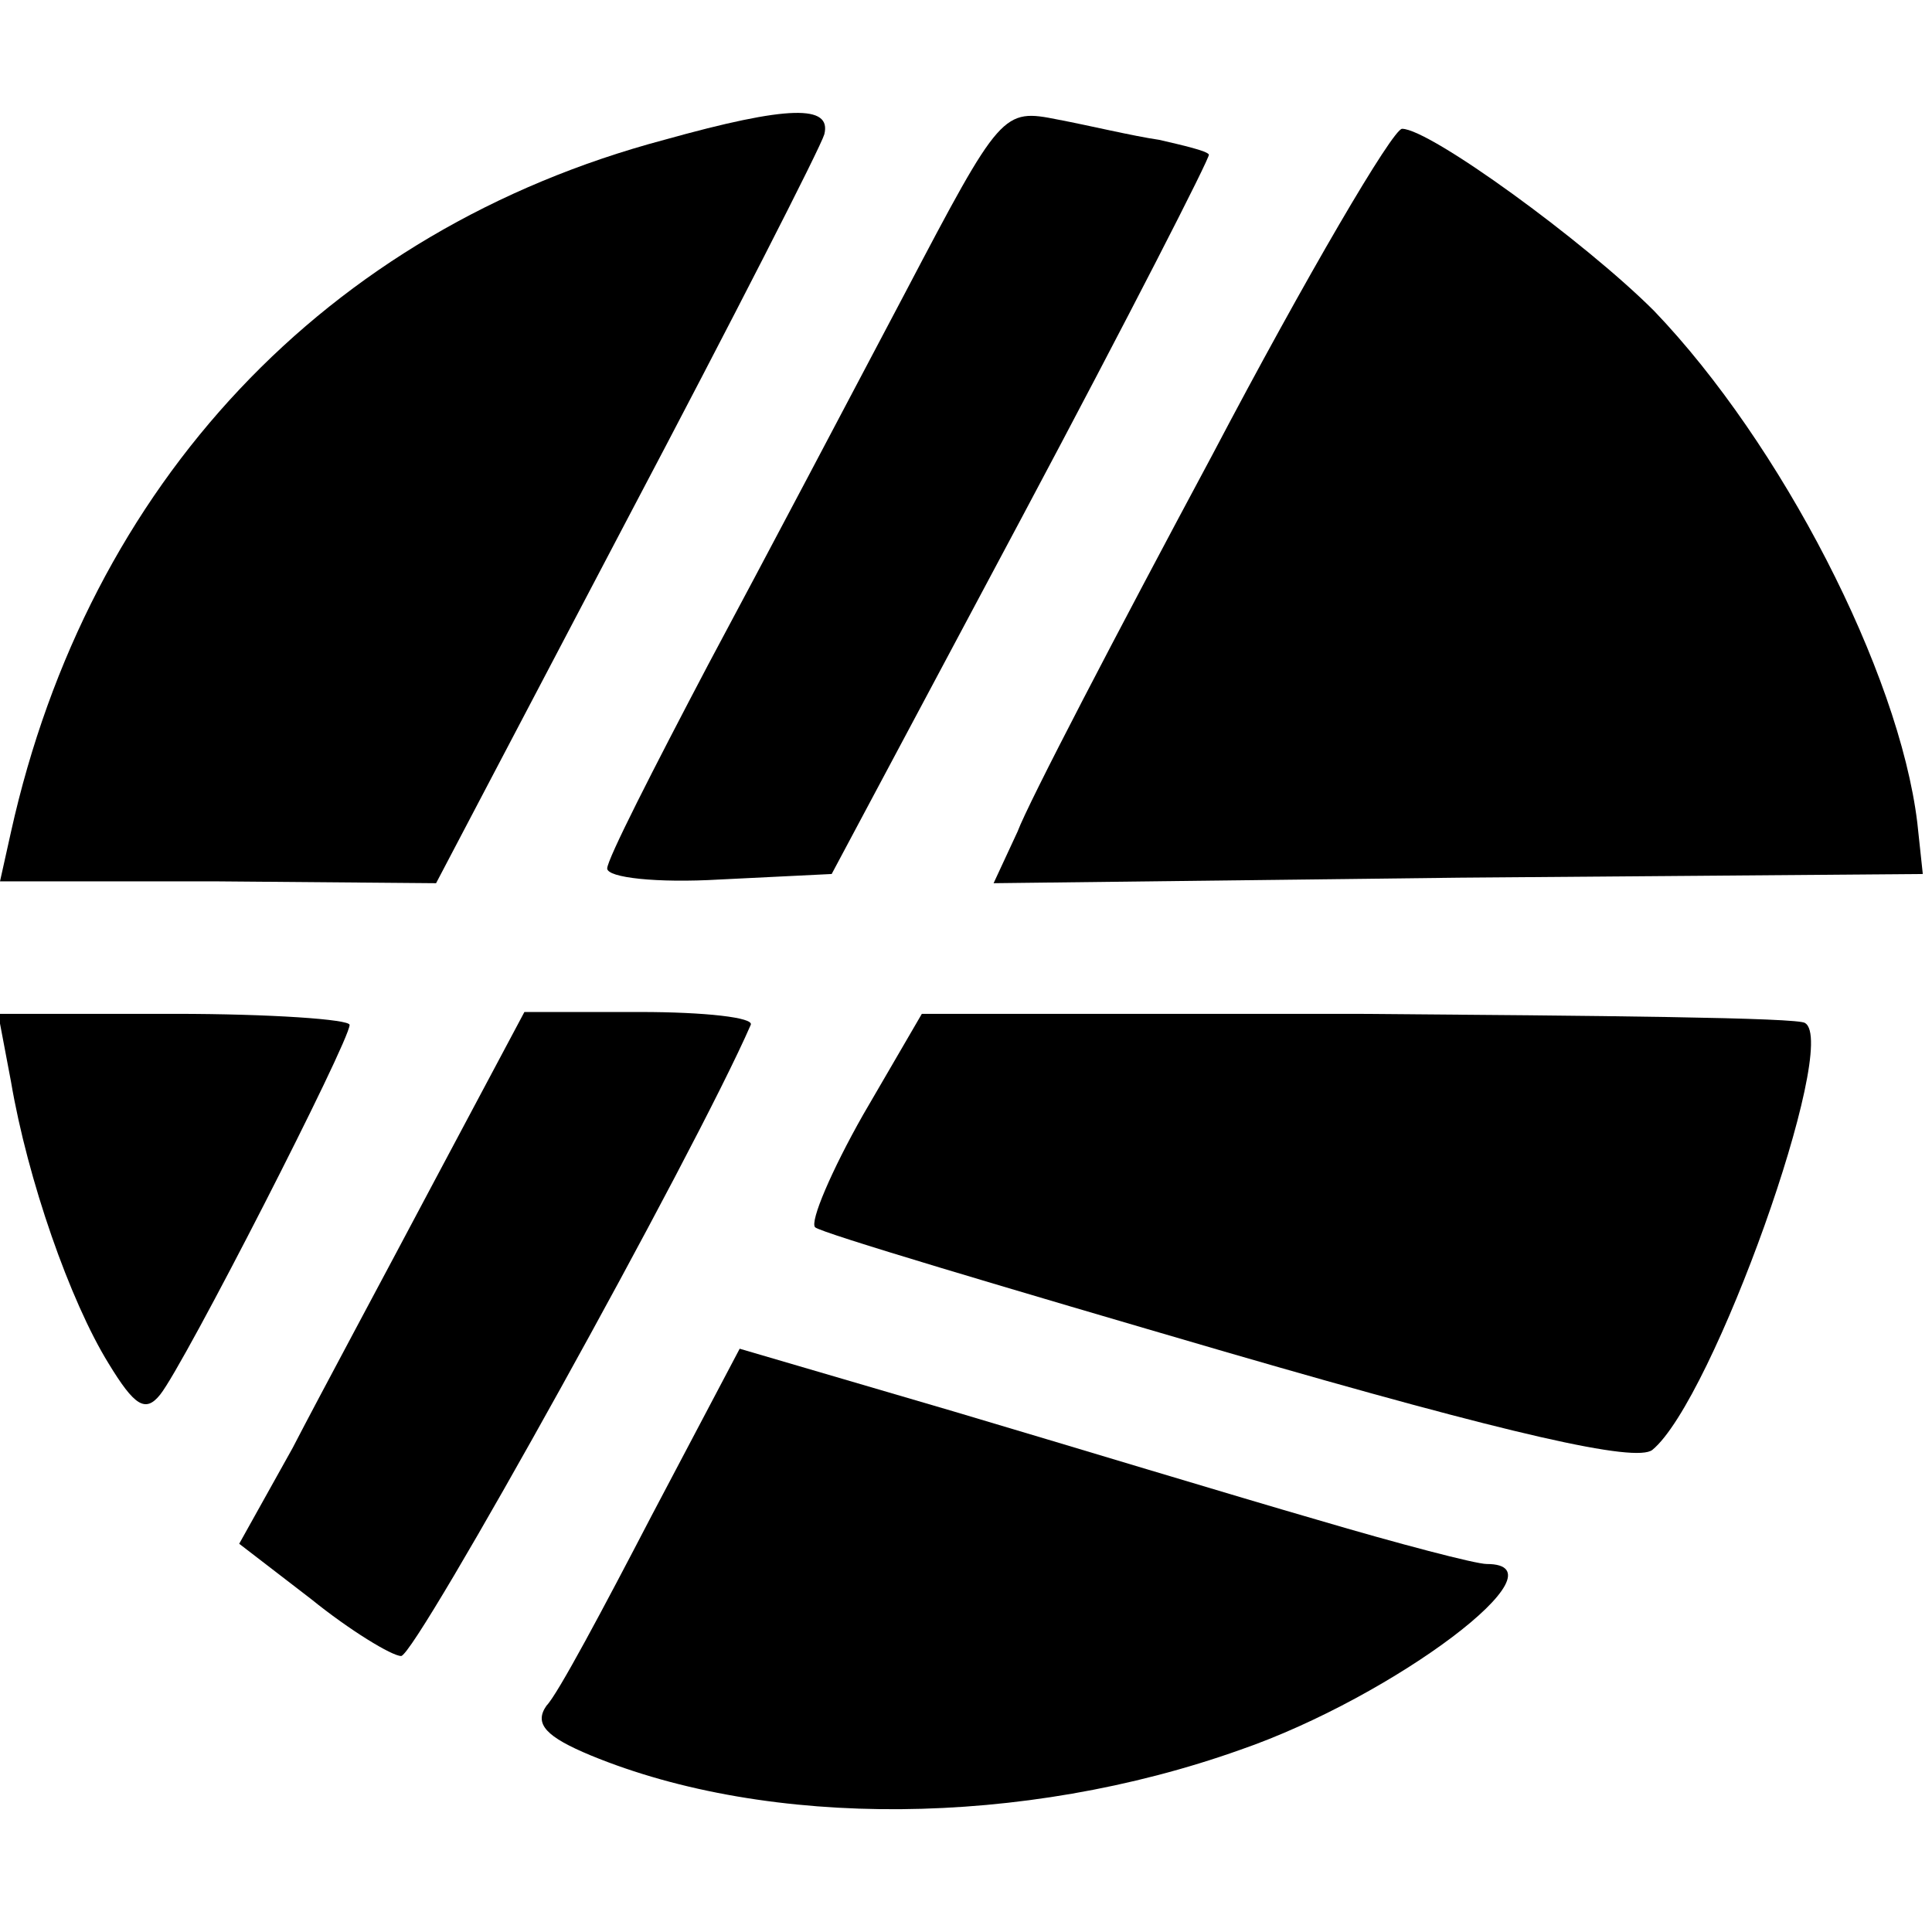
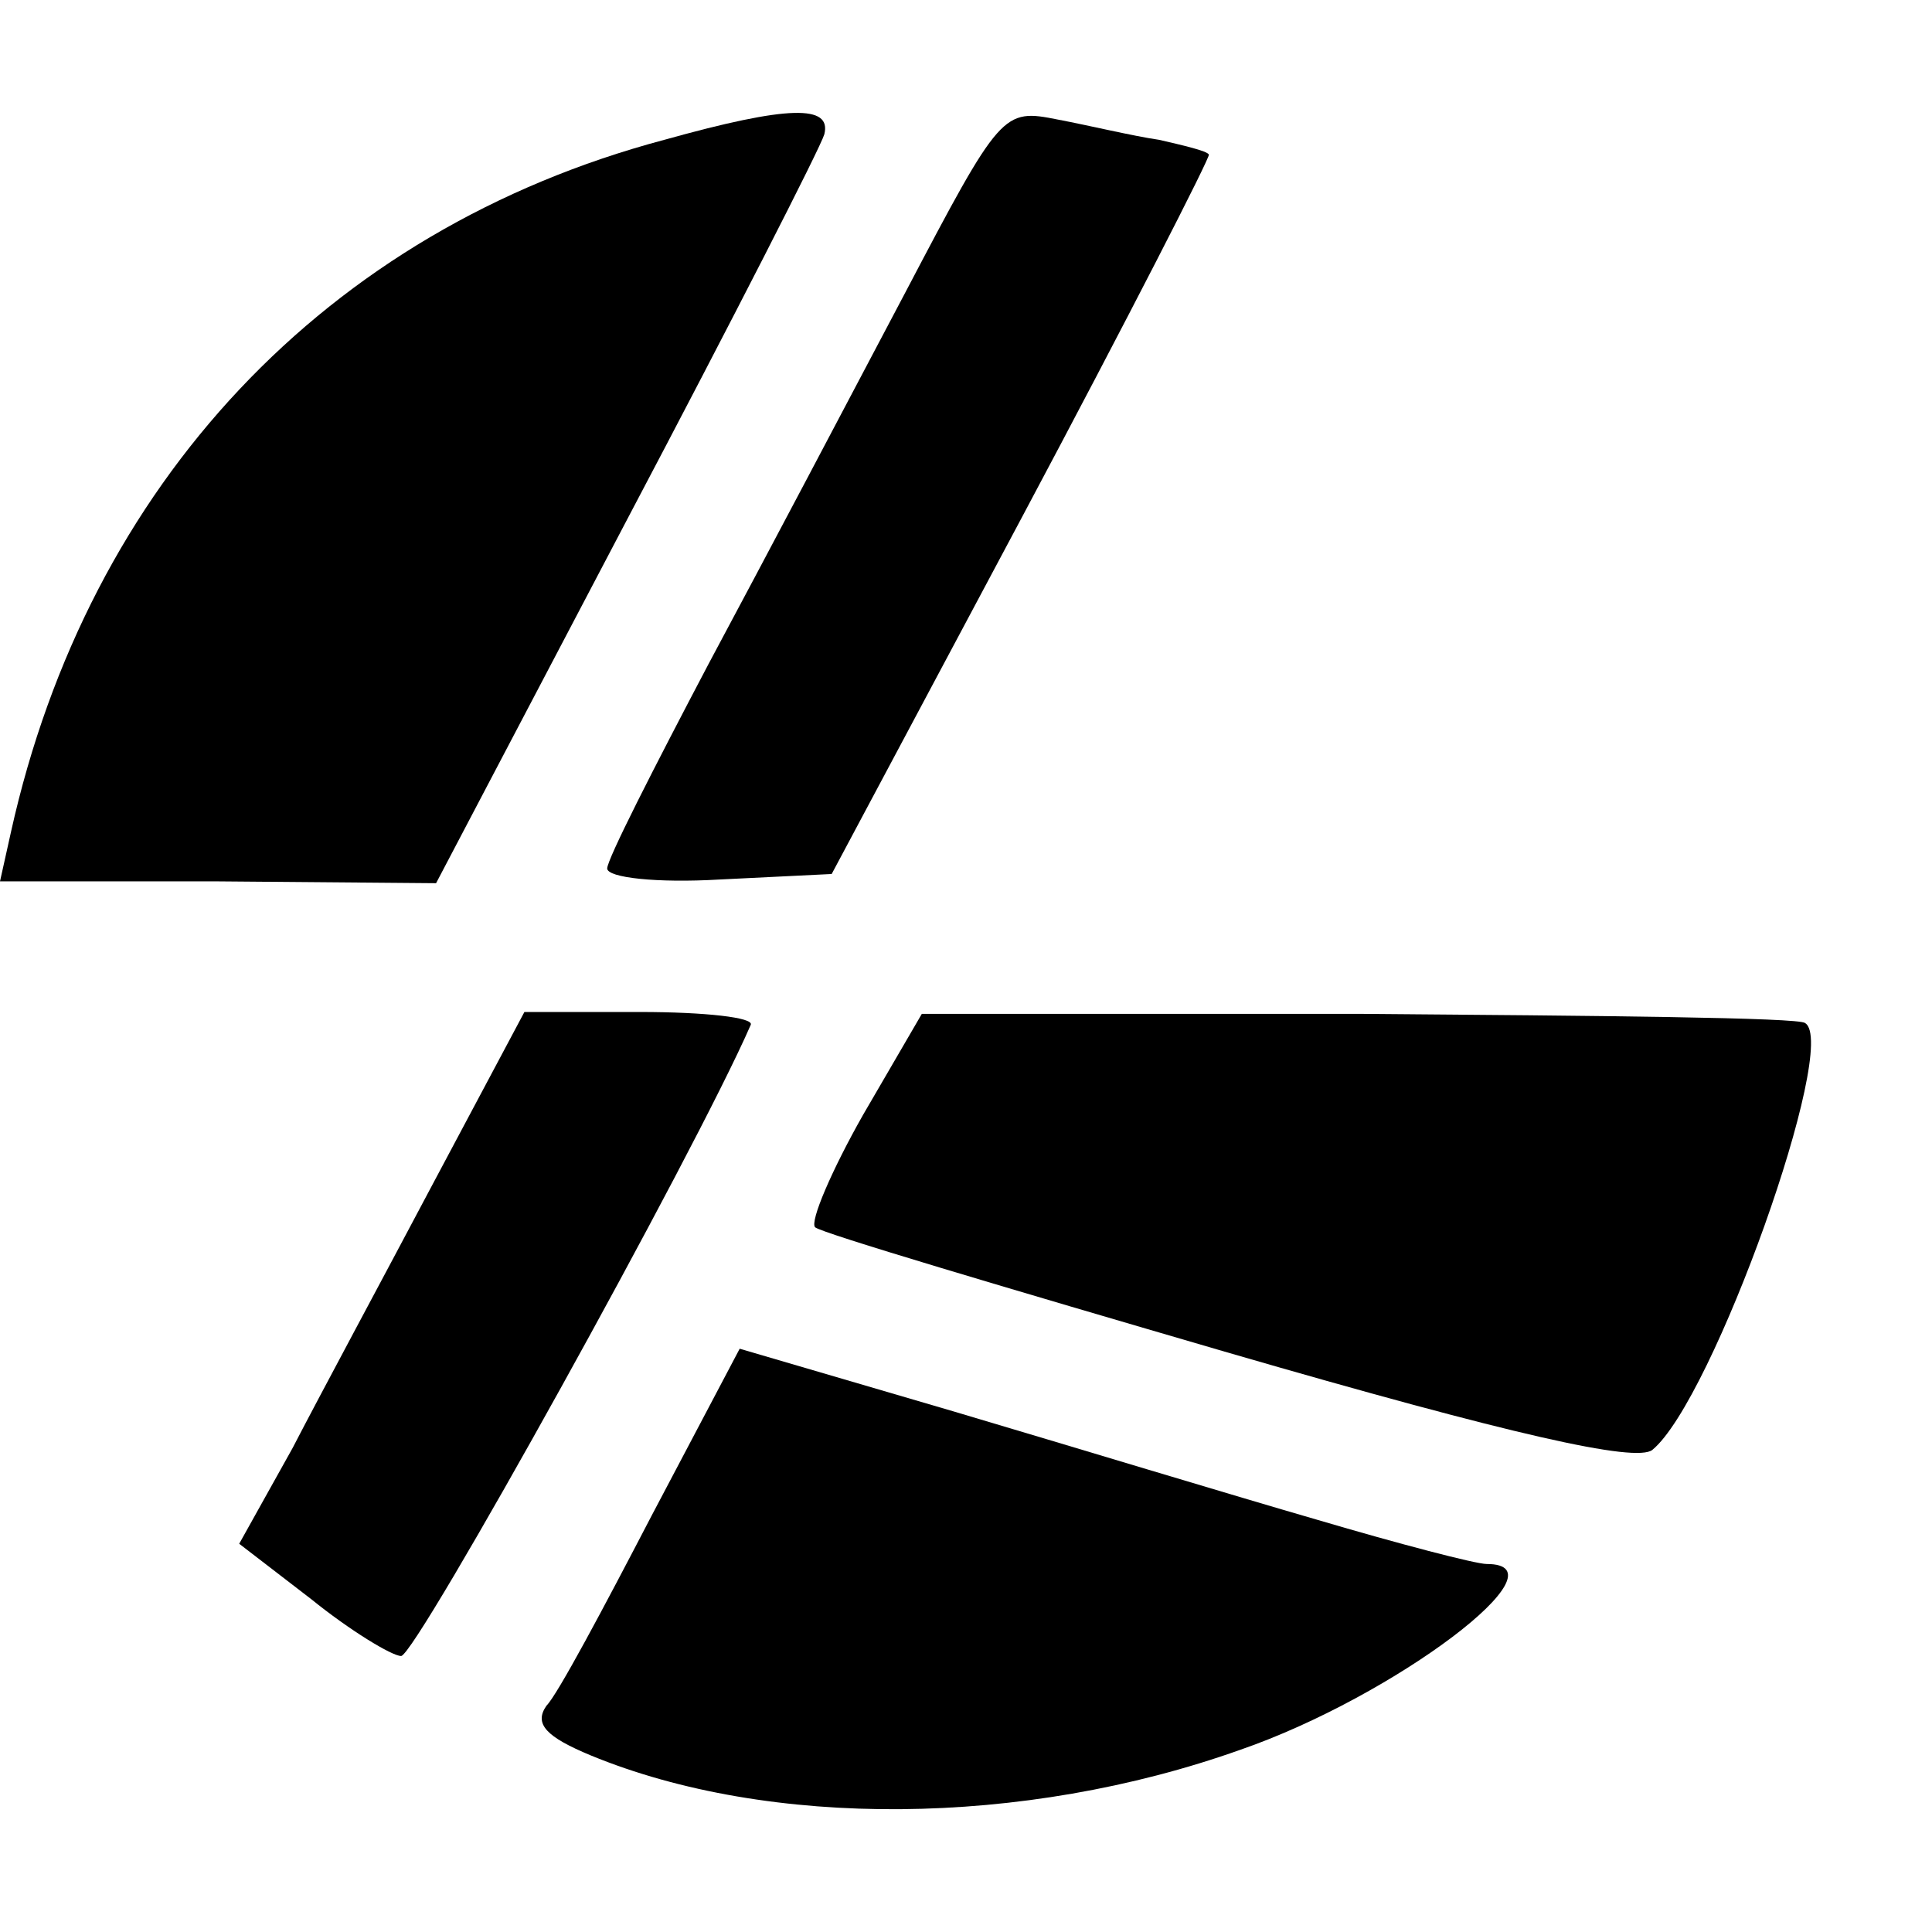
<svg xmlns="http://www.w3.org/2000/svg" version="1.0" width="105pt" height="105pt" viewBox="0 0 105 105" preserveAspectRatio="xMidYMid meet">
  <g transform="translate(0,105) scale(0.1,-0.1)" fill="#000000" stroke="none">
    <path d="M361 974 c-184 -49 -313 -187 -355 -376 l-6 -27 118 0 119 -1 104 198 c57 108 105 202 107 209 4 16 -19 16 -87 -3z" />
    <path d="M492 891 c-29 -55 -77 -146 -107 -202 -30 -57 -55 -106 -55 -111 0 -5 27 -8 61 -6 l61 3 104 195 c57 107 102 195 101 196 -1 2 -14 5 -27 8 -14 2 -39 8 -55 11 -30 6 -31 5 -83 -94z" />
-     <path d="M659 803 c-52 -97 -100 -189 -106 -205 l-13 -28 253 3 252 2 -3 28 c-10 82 -74 206 -143 278 -38 38 -122 99 -137 99 -5 0 -52 -80 -103 -177z" />
-     <path d="M6 462 c9 -53 32 -119 53 -153 14 -23 20 -27 28 -17 13 16 103 192 103 201 0 3 -43 6 -95 6 l-96 0 7 -37z" />
    <path d="M236 408 c-27 -51 -62 -116 -77 -145 l-29 -52 39 -30 c21 -17 44 -31 49 -31 8 0 160 274 190 343 2 4 -25 7 -60 7 l-63 0 -49 -92z" />
    <path d="M469 444 c-17 -30 -29 -58 -26 -61 3 -3 104 -33 224 -68 155 -45 222 -60 231 -53 33 27 102 221 83 232 -3 3 -113 4 -243 5 l-237 0 -32 -55z" />
    <path d="M354 226 c-26 -50 -51 -97 -57 -103 -7 -10 0 -17 24 -27 97 -40 235 -39 353 3 84 29 179 101 134 101 -6 0 -48 11 -92 24 -45 13 -134 40 -198 59 l-116 34 -48 -91z" />
  </g>
</svg>